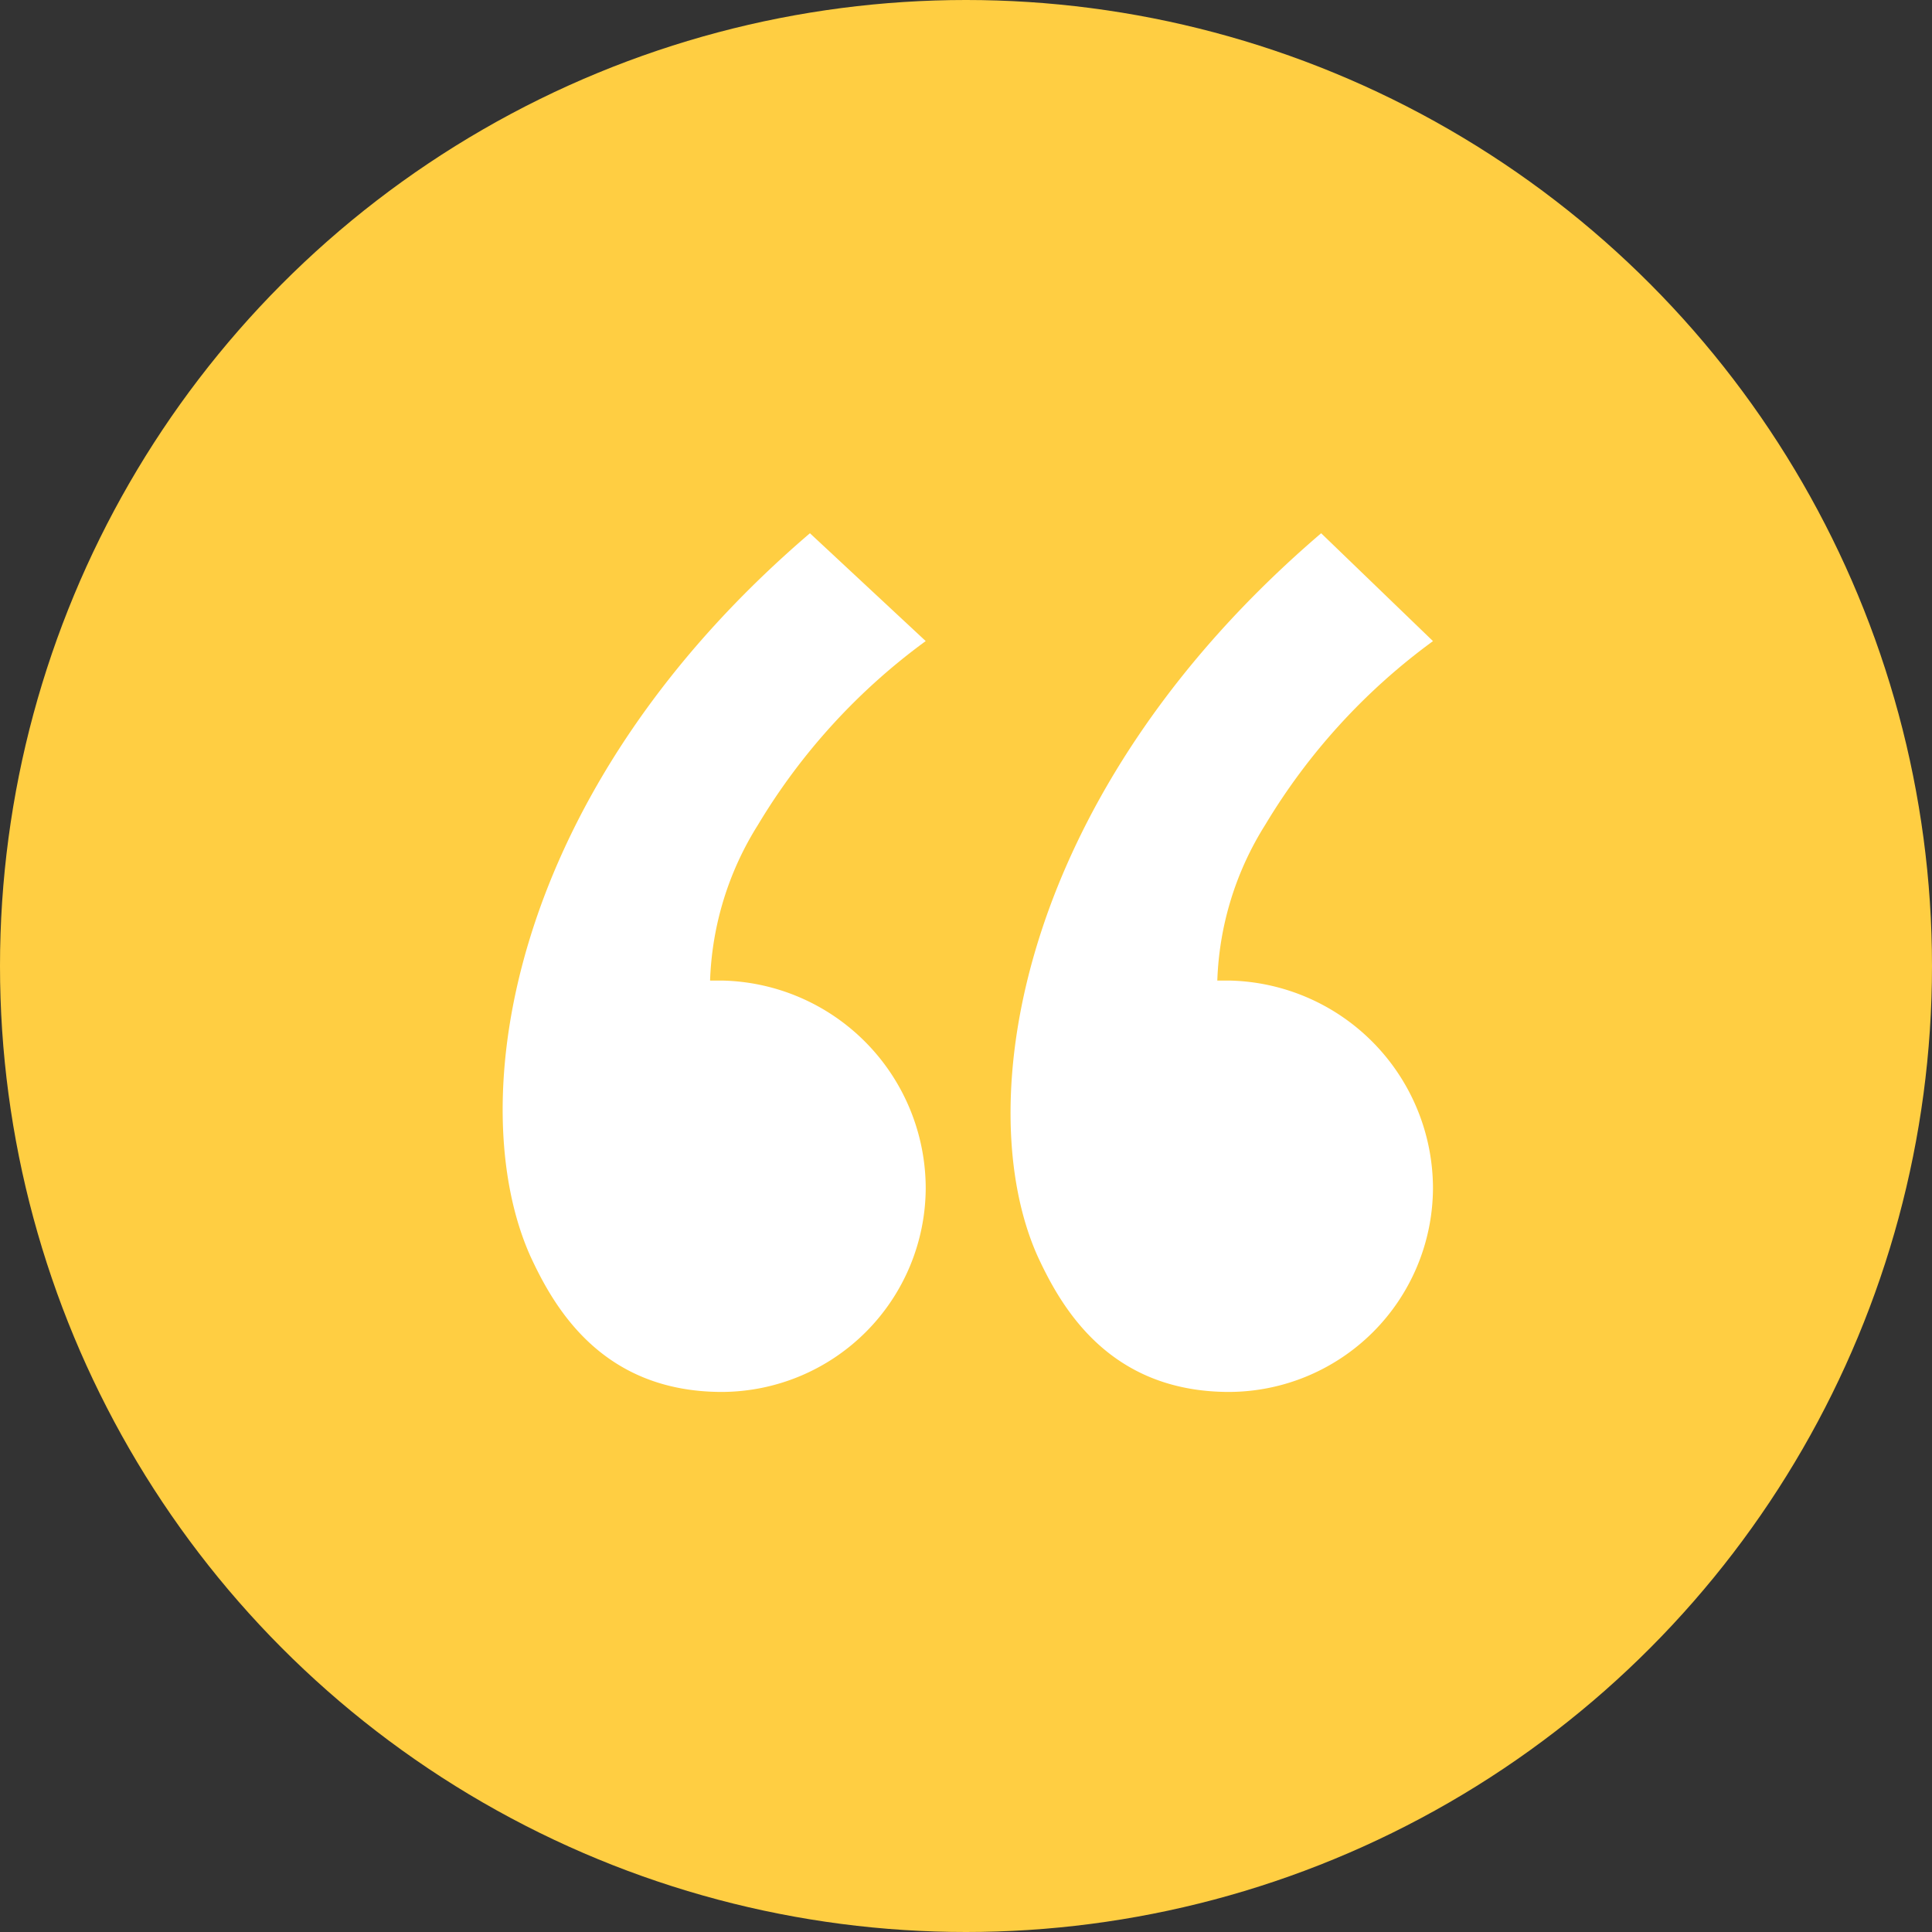
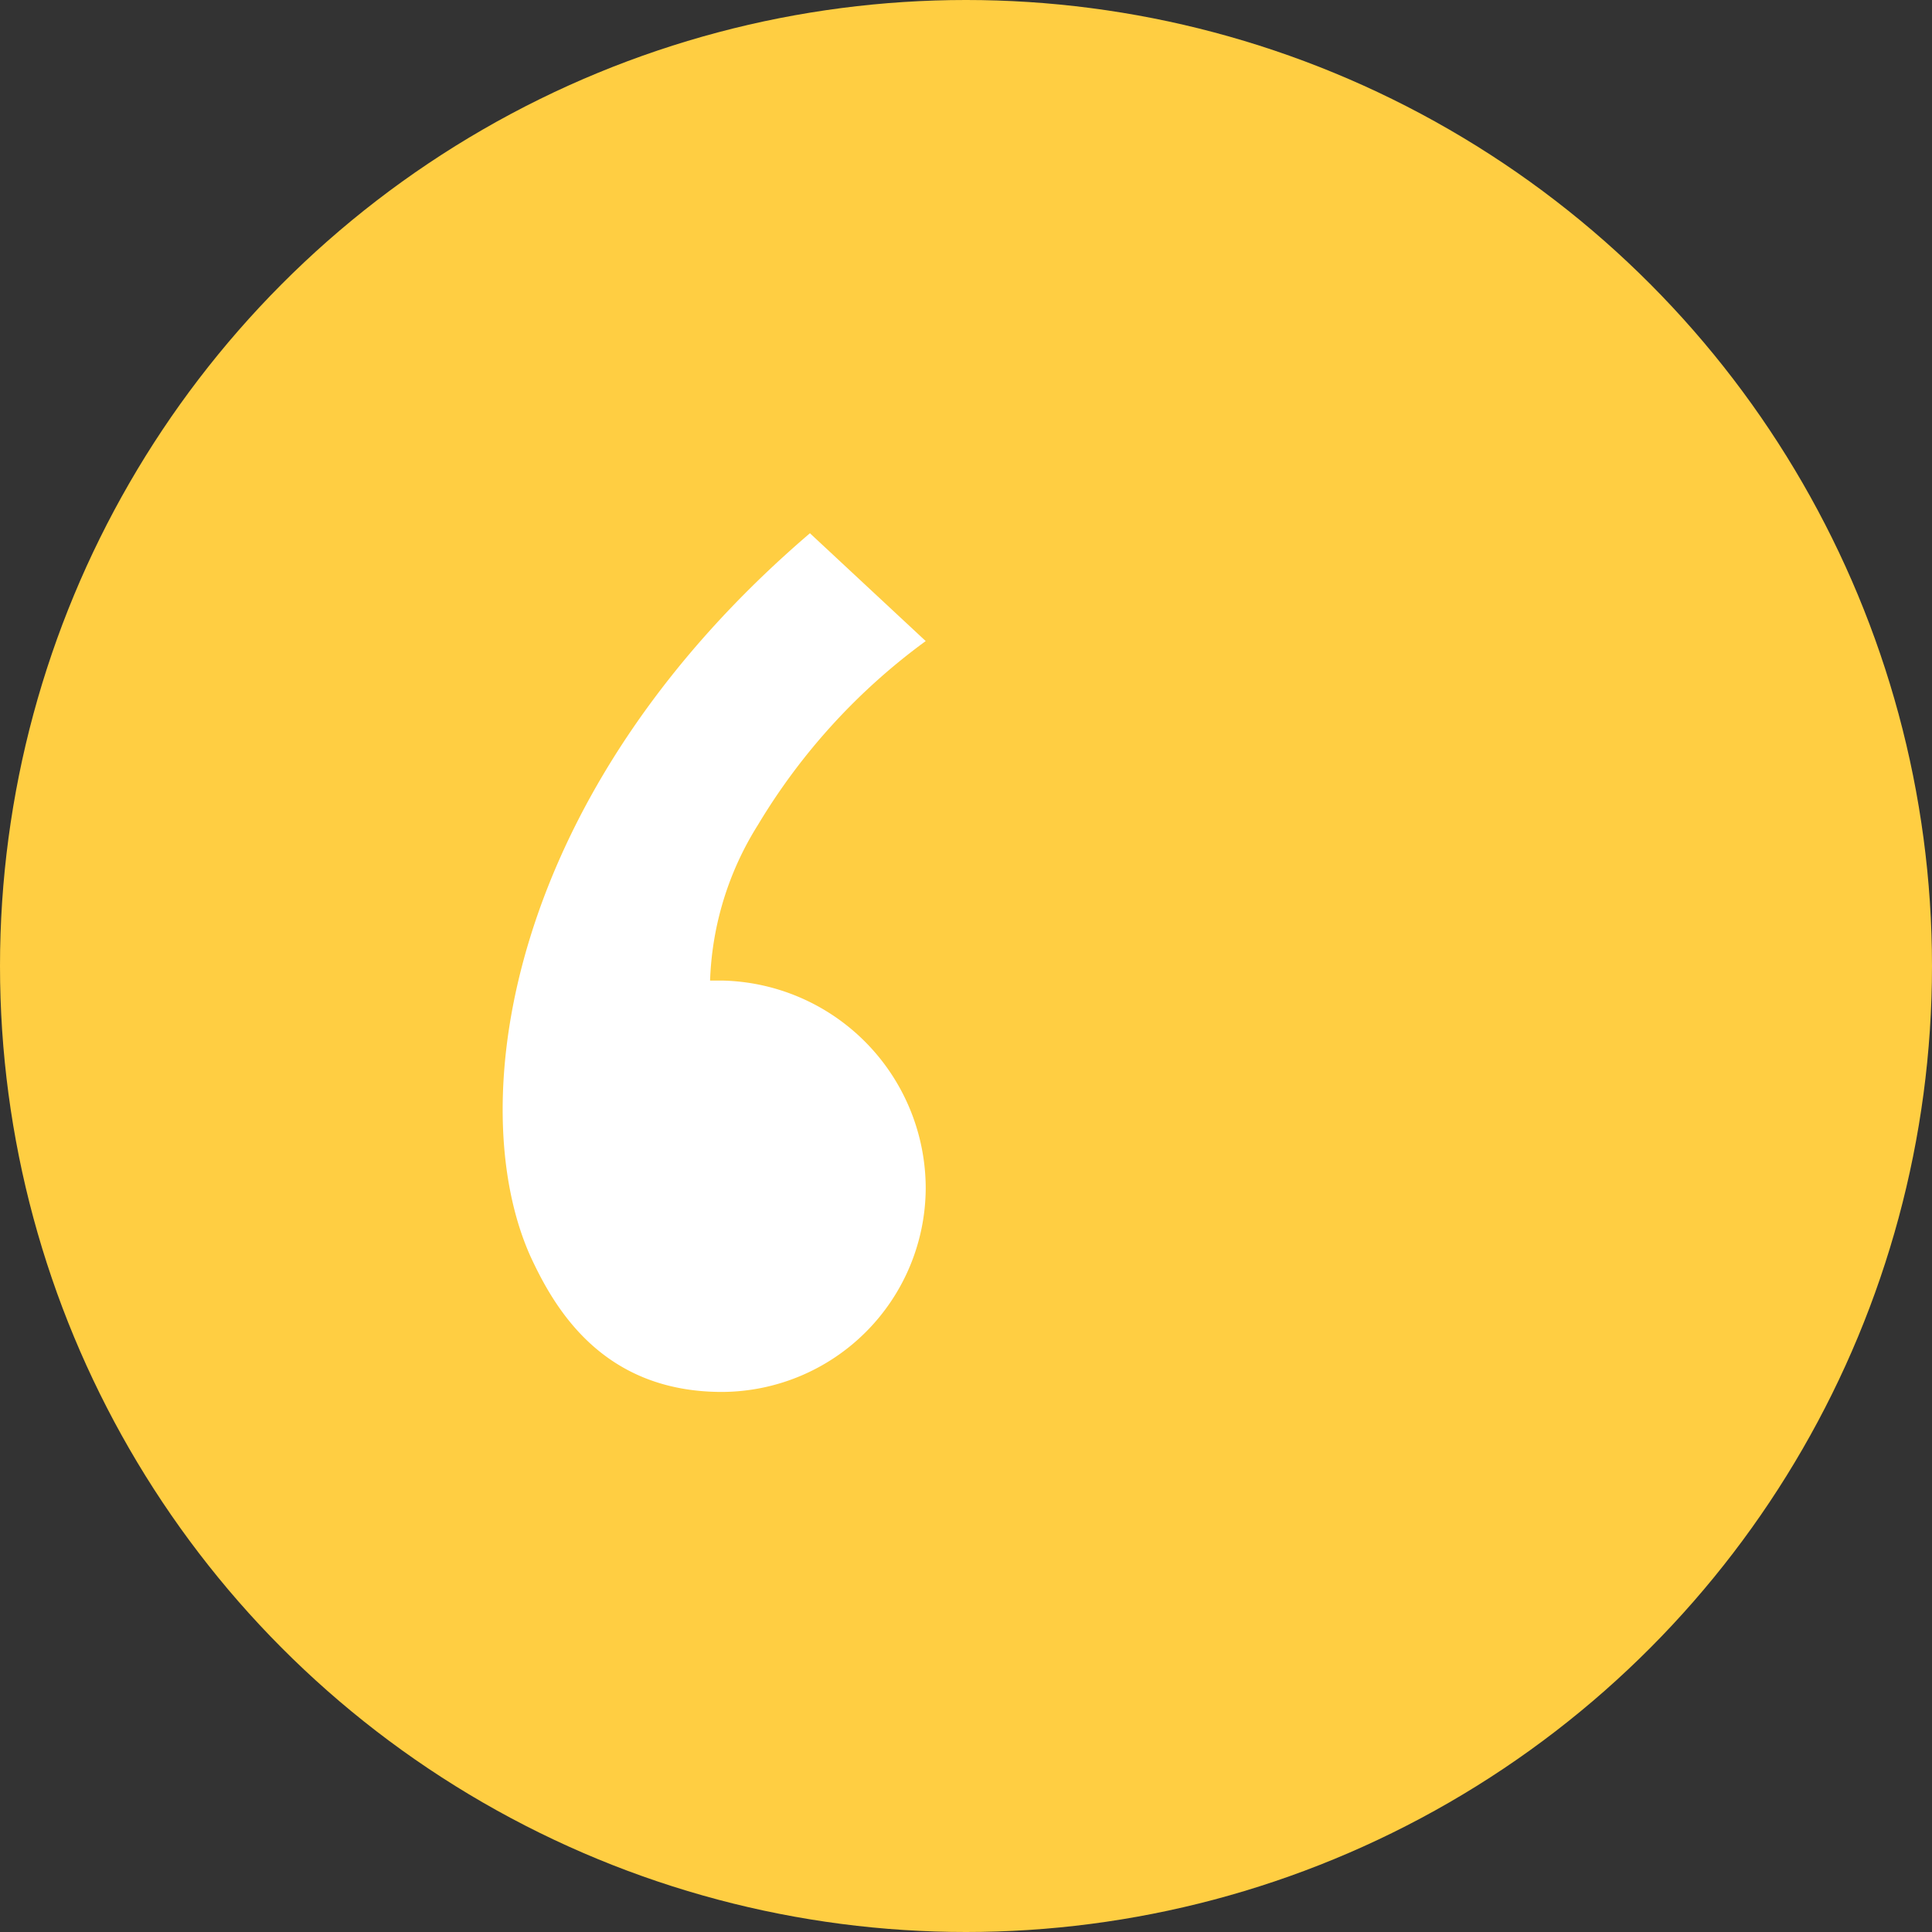
<svg xmlns="http://www.w3.org/2000/svg" viewBox="0 0 142 142">
  <rect x="0" y="0" width="142" height="142" fill="#333333" stroke="none" />
  <defs>
    <style> .cls-1 { fill: #ffce42; } .cls-2 { fill: #fff; } </style>
  </defs>
  <g id="Group_1586" data-name="Group 1586" transform="translate(-887 -2951)">
    <circle id="Ellipse_144" data-name="Ellipse 144" class="cls-1" cx="71" cy="71" r="71" transform="translate(887 2951)" />
    <g id="Group_1517" data-name="Group 1517" transform="translate(923.939 2990.193)">
      <path id="Path_3085" data-name="Path 3085" class="cls-2" d="M16.132,32.877h-.881a22.928,22.928,0,0,1,3.523-11.448A45.947,45.947,0,0,1,31.1,7.926L22.59,0C.28,19.081-2.949,41.978,2.042,53.132c1.761,3.816,5.284,9.981,14.09,9.981A15.034,15.034,0,0,0,31.1,48.142,15.289,15.289,0,0,0,16.132,32.877Z" />
-       <path id="Path_3086" data-name="Path 3086" class="cls-2" d="M28.8,32.877H27.92a22.928,22.928,0,0,1,3.523-11.448,45.947,45.947,0,0,1,12.329-13.5L35.552,0C13.242,19.081,9.72,41.978,14.71,53.132c1.761,3.816,5.284,9.981,14.09,9.981A15.034,15.034,0,0,0,43.771,48.142,15.289,15.289,0,0,0,28.8,32.877Z" transform="translate(24.612)" />
    </g>
  </g>
</svg>